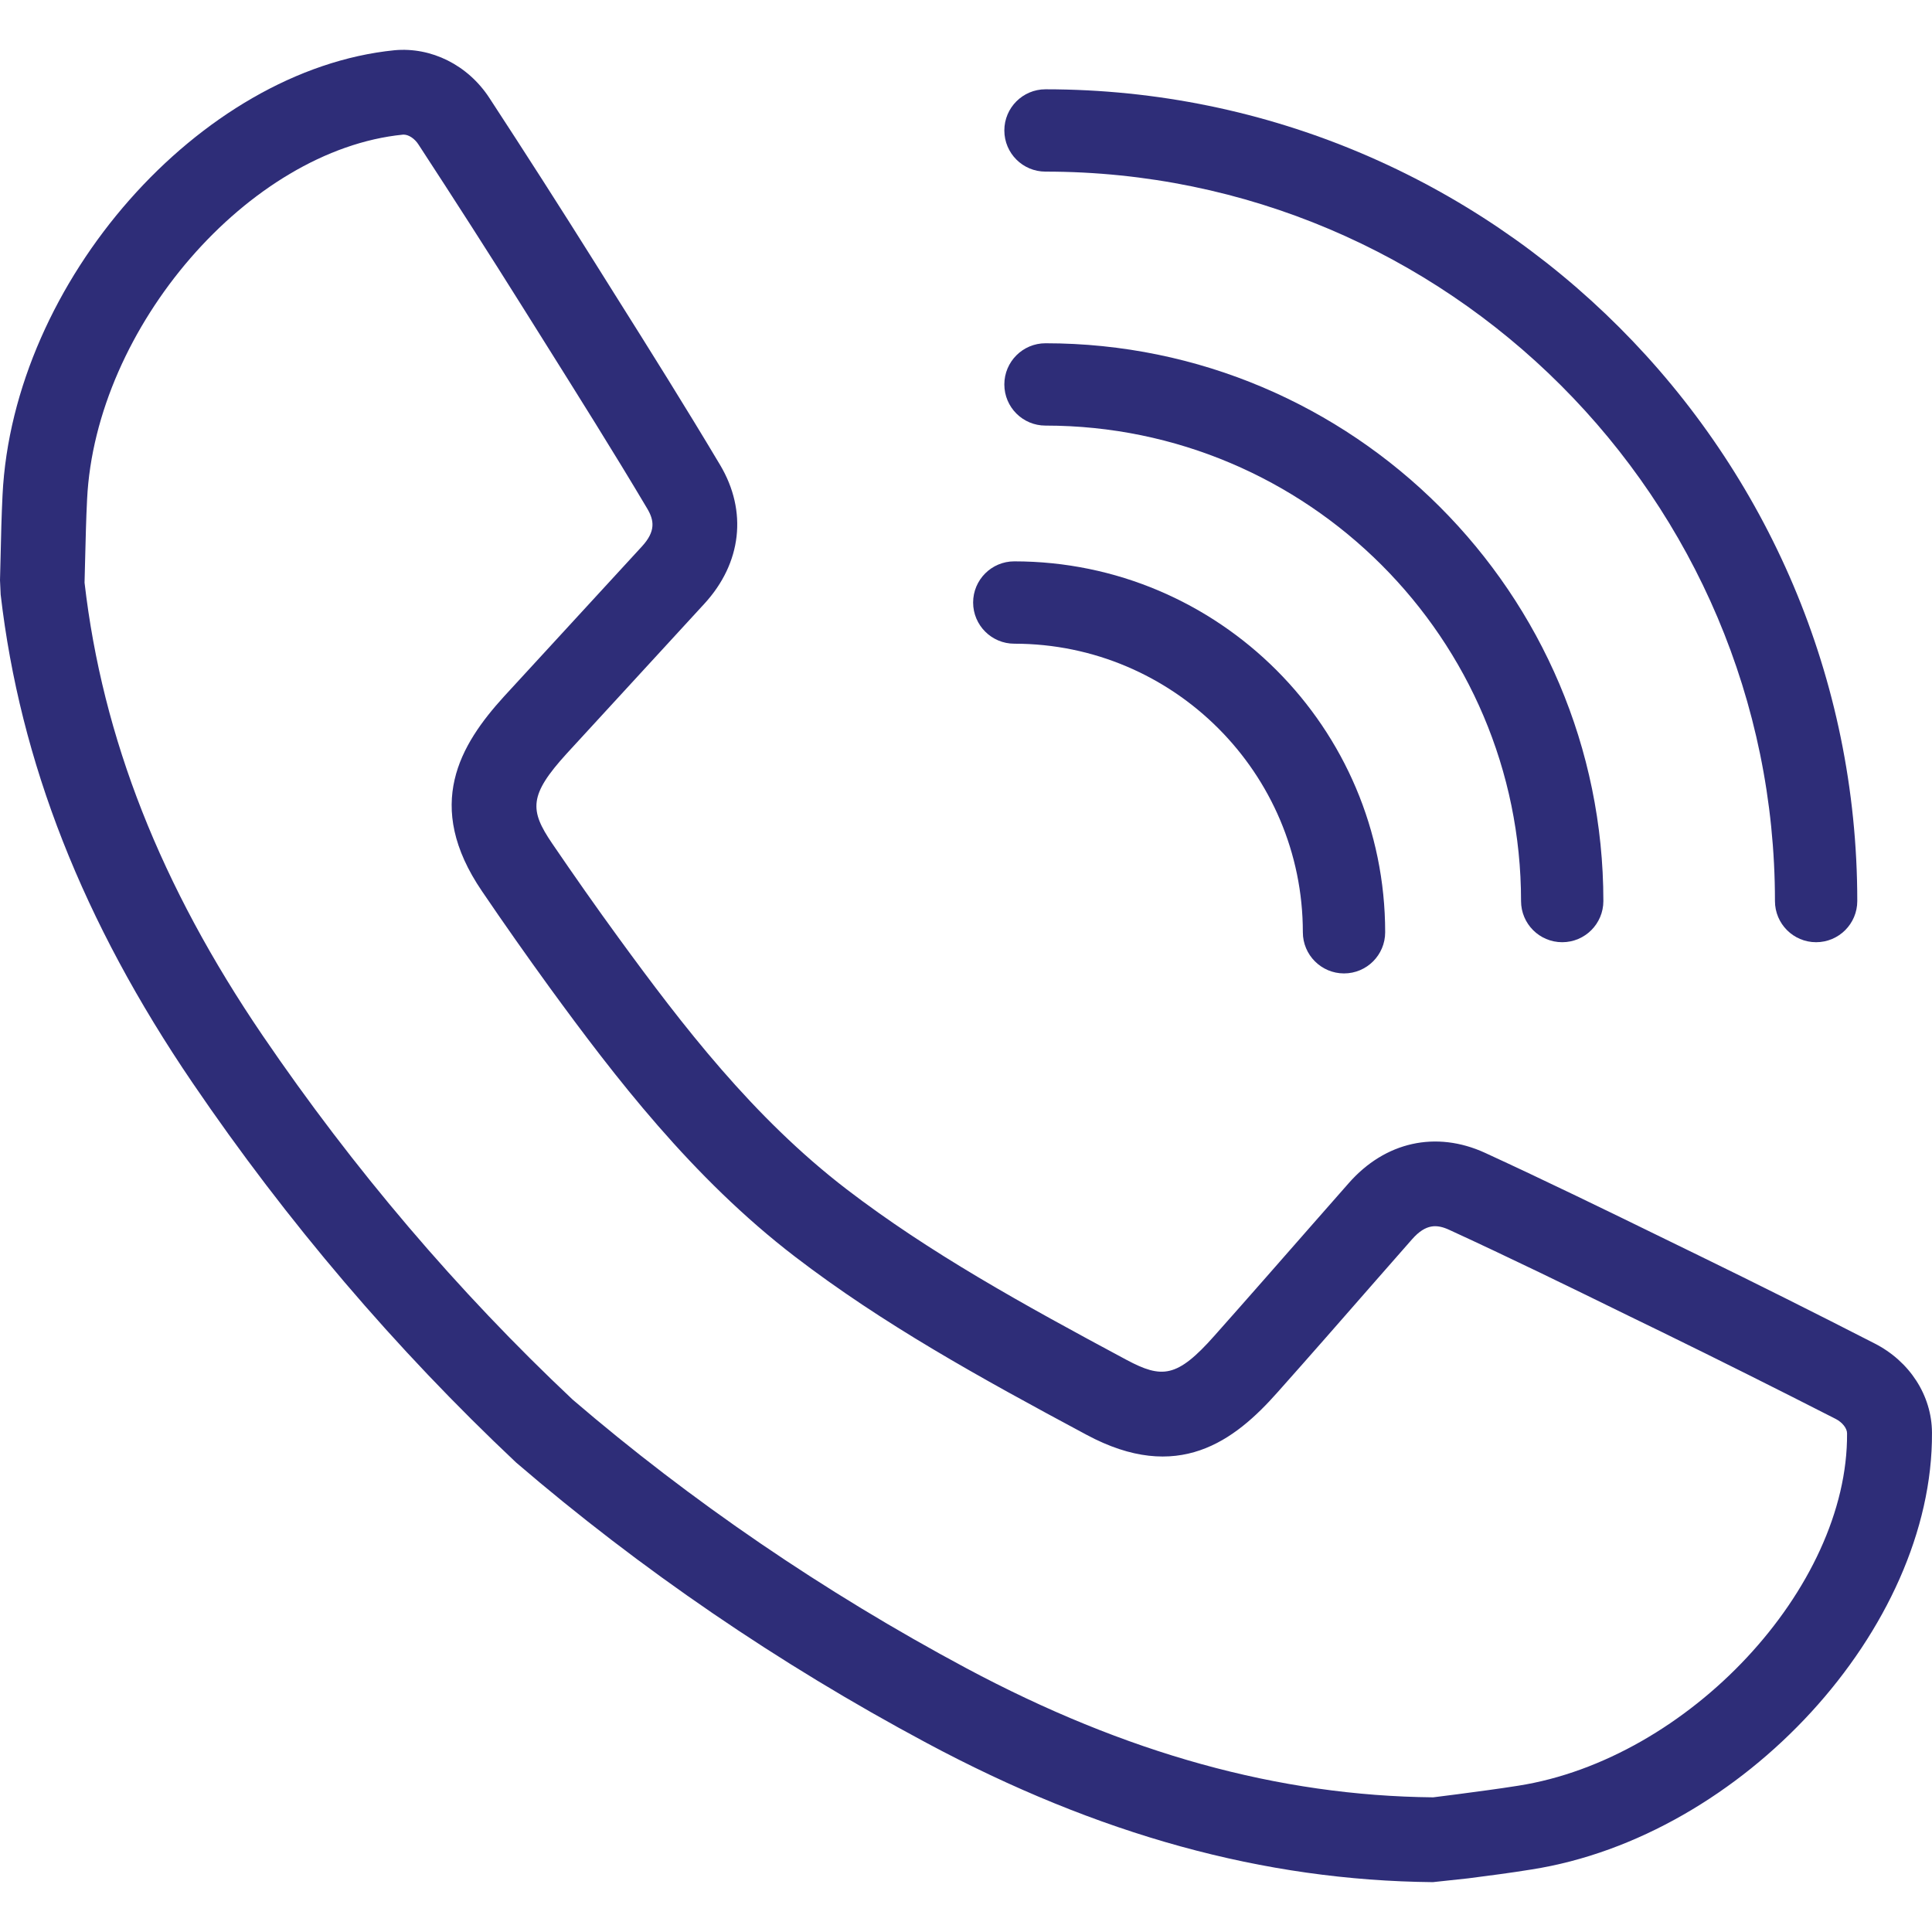
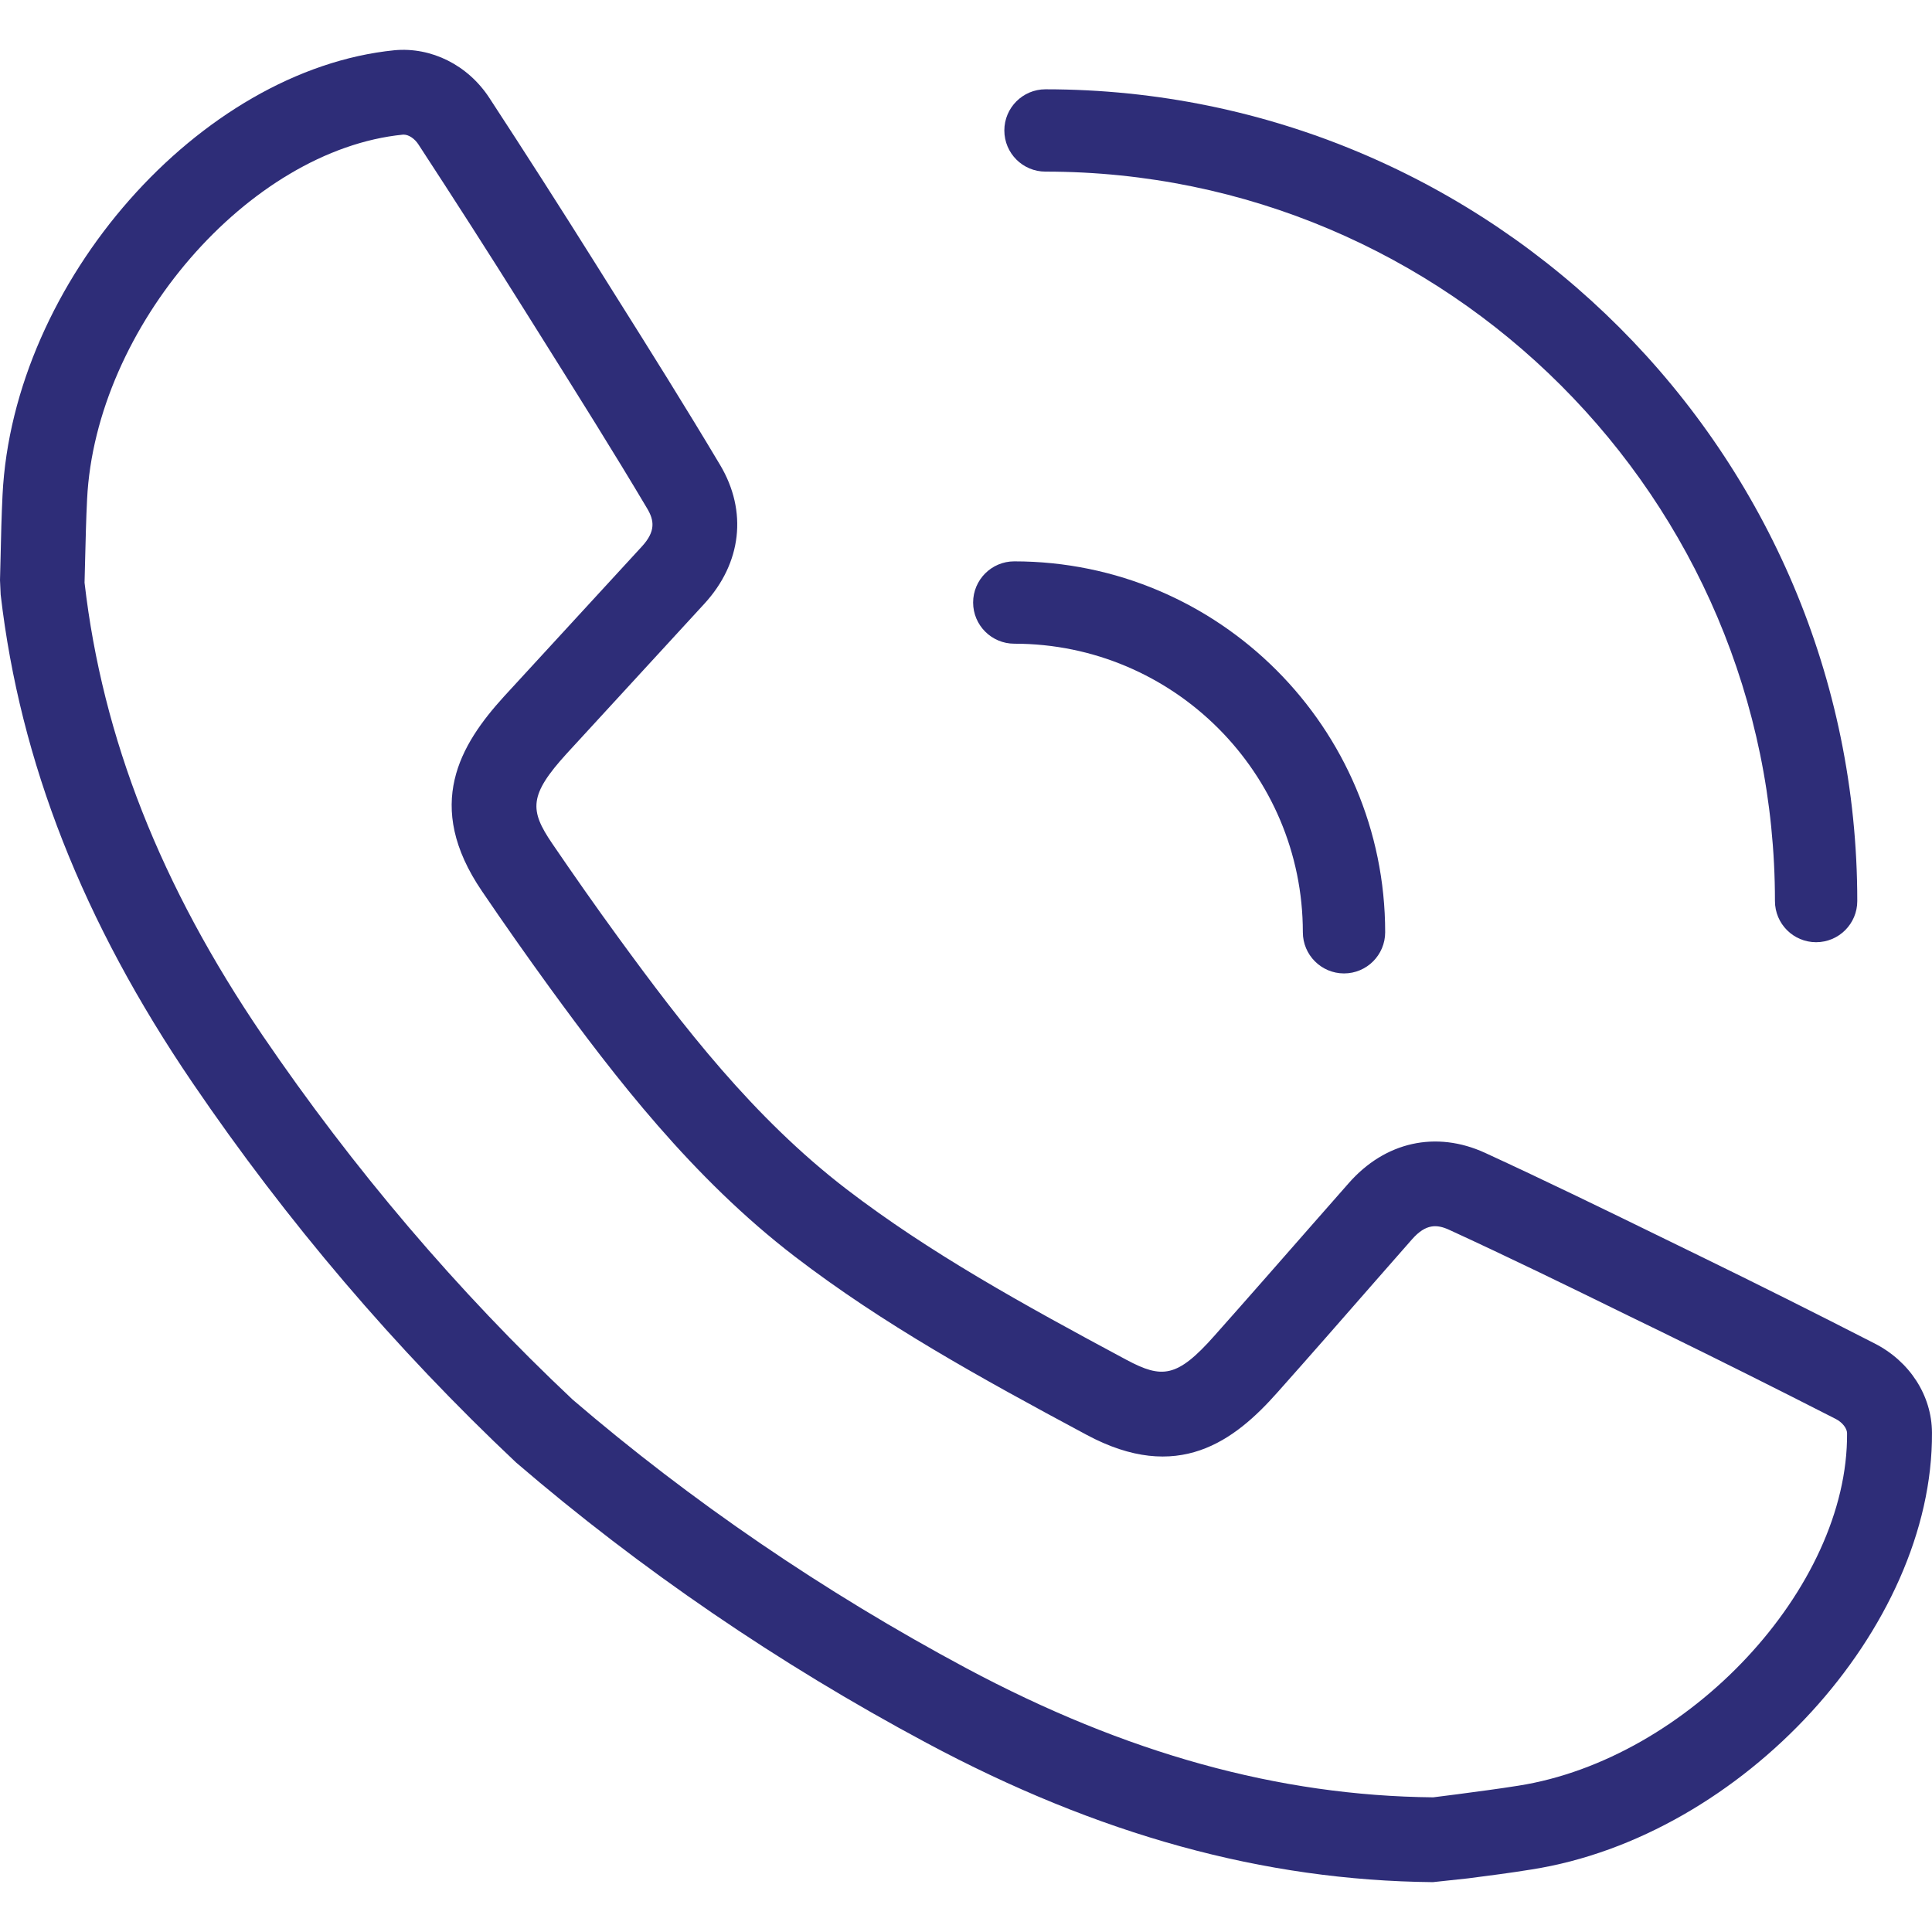
<svg xmlns="http://www.w3.org/2000/svg" version="1.1" id="Layer_1" x="0px" y="0px" width="256px" height="256px" viewBox="0 0 256 256" enable-background="new 0 0 256 256" xml:space="preserve">
  <g>
    <g>
      <path fill="#2E2D78" d="M248.375,178.004c-7.712-3.952-15.473-7.839-23.275-11.645l-4.352-2.123    c-7.965-3.896-15.938-7.779-23.98-11.482c-6.479-2.964-13.235-1.48-18.063,4.029l-4.729,5.378    c-4.344,4.95-8.683,9.914-13.068,14.843c-4.952,5.592-6.95,5.682-11.633,3.188c-13.81-7.397-26.136-14.211-37.093-22.608    c-12.407-9.521-21.747-21.705-30.247-33.357c-2.997-4.109-5.906-8.261-8.768-12.46c-3.009-4.425-3.099-6.399,1.931-11.922    L93.33,80.001c4.951-5.387,5.737-12.26,2.089-18.39c-4.56-7.646-9.286-15.189-14.024-22.712l-2.514-4.007    c-4.615-7.355-9.297-14.665-14.045-21.926c-2.864-4.378-7.702-6.749-12.552-6.31C26.473,9.237,1.716,37.328,0.336,65.597    c-0.134,2.729-0.202,5.446-0.258,8.175L0,76.87l0.089,1.921c2.571,22.183,10.901,43.357,25.452,64.732    c12.484,18.347,26.843,35.197,42.853,50.275c16.47,14.145,34.748,26.643,54.339,37.125c22.802,12.217,44.738,18.258,67.128,18.471    l4.689-0.504c2.785-0.358,5.582-0.719,8.355-1.17c27.953-4.365,53.258-31.962,53.092-57.885v-0.014    C255.968,184.895,253.035,180.371,248.375,178.004z M201.154,236.619c-2.684,0.427-5.377,0.773-8.074,1.133l-3.176,0.404    c-20.465-0.201-40.709-5.805-61.882-17.121c-18.874-10.105-36.478-22.139-52.139-35.577    c-15.235-14.336-29.055-30.584-41.08-48.243c-13.505-19.85-21.219-39.385-23.599-60.008l0.079-3.165    c0.067-2.627,0.124-5.267,0.258-7.894C12.652,43.359,32.985,19.87,53.395,17.84c0.034,0,0.068,0,0.113,0    c0.639,0,1.438,0.526,1.931,1.291c4.703,7.207,9.353,14.438,13.921,21.734l2.514,4.007c4.681,7.466,9.375,14.92,13.877,22.501    c0.932,1.56,1.167,3.02-0.708,5.05L66.777,92.294c-5.792,6.369-10.677,14.404-2.907,25.8c2.917,4.301,5.916,8.556,8.97,12.768    c8.588,11.777,18.894,25.226,32.49,35.644c11.642,8.927,24.375,15.968,38.624,23.601c12.136,6.535,19.624,0.82,25.33-5.625    c4.399-4.938,8.757-9.924,13.106-14.899l4.717-5.374c1.83-2.079,3.305-1.999,4.951-1.236c7.963,3.659,15.854,7.512,23.728,11.375    l4.36,2.121c7.73,3.781,15.43,7.635,23.108,11.553c0.854,0.438,1.491,1.232,1.491,1.896    C244.909,210.404,223.707,233.094,201.154,236.619z" />
-       <path fill="#2E2D78" d="M138.534,56.393c34.745,0,63.013,28.266,63.013,63.001c0,3.01,2.441,5.454,5.454,5.454    s5.454-2.444,5.454-5.454c0-40.758-33.163-73.909-73.921-73.909c-3.009,0-5.454,2.444-5.454,5.454    C133.08,53.952,135.516,56.393,138.534,56.393z" />
      <path fill="#2E2D78" d="M134.4,85.293c21.086,0,38.234,17.147,38.234,38.235c0,3.009,2.447,5.455,5.454,5.455    c3.013,0,5.454-2.444,5.454-5.455c0-27.099-22.045-49.146-49.145-49.146c-3.01,0-5.453,2.444-5.453,5.454    C128.945,82.849,131.391,85.293,134.4,85.293z" />
      <path fill="#2E2D78" d="M138.534,22.74c53.29,0,96.657,43.361,96.657,96.654c0,3.01,2.44,5.454,5.453,5.454    c3.008,0,5.455-2.444,5.455-5.454c0-59.312-48.25-107.562-107.565-107.562c-3.009,0-5.454,2.441-5.454,5.454    C133.08,20.296,135.516,22.74,138.534,22.74z" />
    </g>
  </g>
</svg>